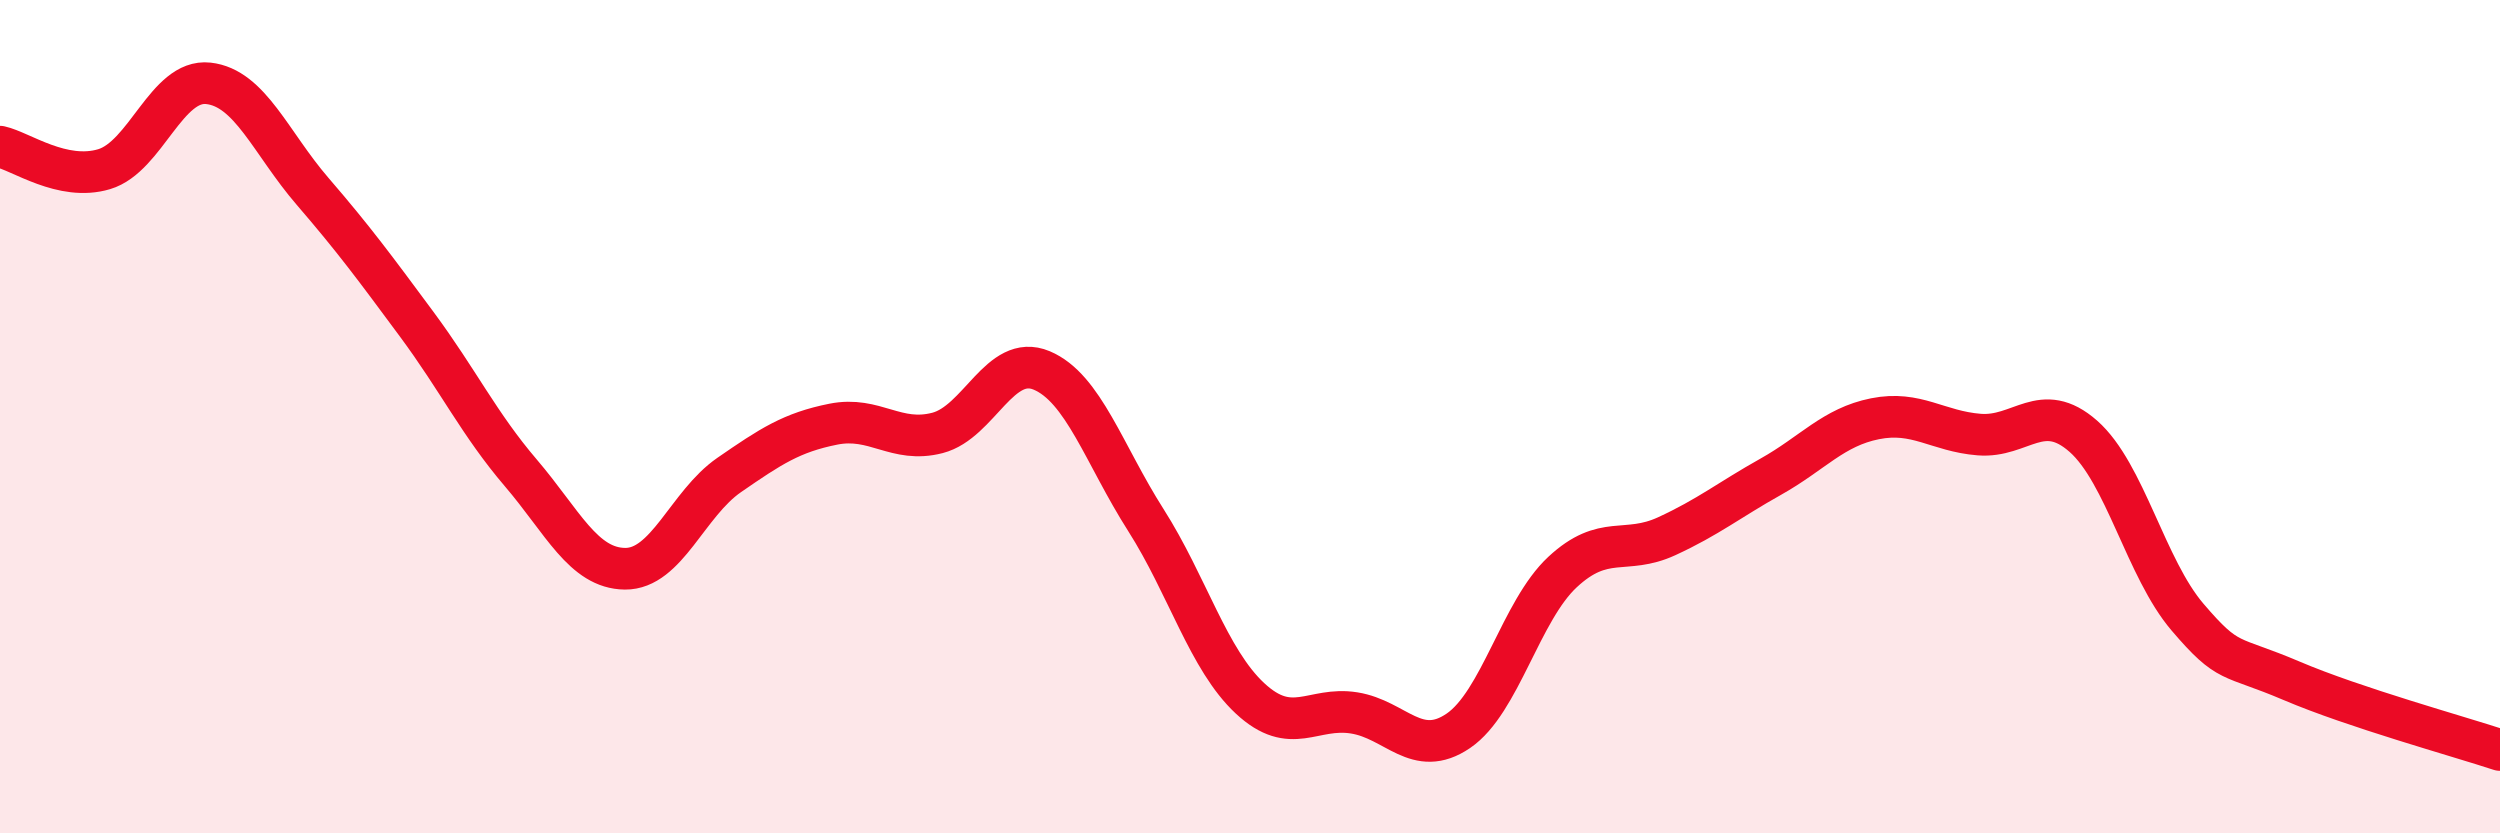
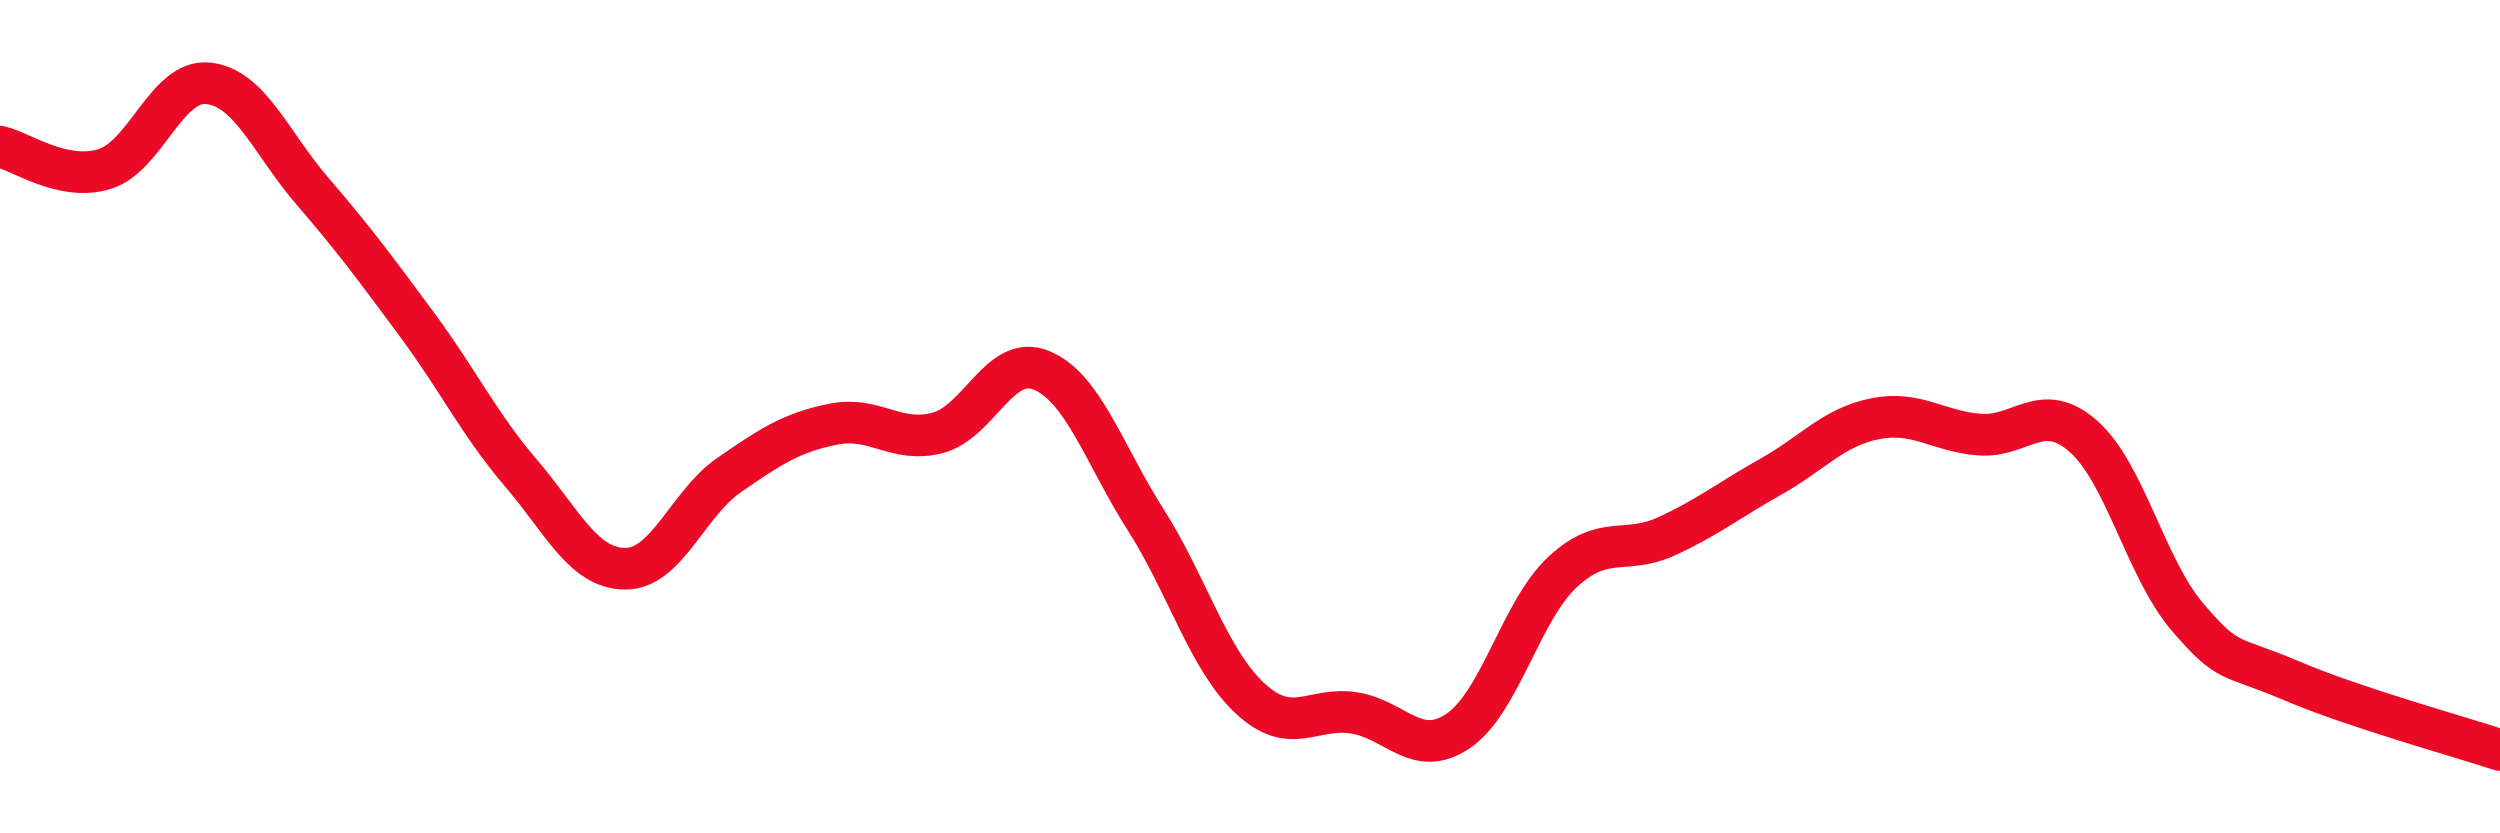
<svg xmlns="http://www.w3.org/2000/svg" width="60" height="20" viewBox="0 0 60 20">
-   <path d="M 0,3.52 C 0.5,3.63 1.5,4.36 2.5,4.06 C 3.5,3.76 4,1.89 5,2 C 6,2.11 6.5,3.43 7.5,4.59 C 8.5,5.75 9,6.43 10,7.78 C 11,9.13 11.5,10.18 12.5,11.35 C 13.5,12.52 14,13.64 15,13.65 C 16,13.66 16.5,12.09 17.5,11.4 C 18.5,10.71 19,10.38 20,10.18 C 21,9.98 21.5,10.65 22.5,10.39 C 23.5,10.13 24,8.47 25,8.89 C 26,9.31 26.5,10.91 27.5,12.48 C 28.5,14.05 29,15.83 30,16.76 C 31,17.69 31.5,16.95 32.5,17.11 C 33.5,17.27 34,18.22 35,17.54 C 36,16.86 36.5,14.66 37.5,13.73 C 38.5,12.8 39,13.33 40,12.87 C 41,12.41 41.5,12 42.5,11.44 C 43.5,10.88 44,10.25 45,10.05 C 46,9.85 46.5,10.35 47.5,10.43 C 48.5,10.51 49,9.59 50,10.47 C 51,11.35 51.5,13.64 52.5,14.81 C 53.5,15.98 53.5,15.7 55,16.34 C 56.5,16.98 59,17.67 60,18L60 20L0 20Z" fill="#EB0A25" opacity="0.1" stroke-linecap="round" stroke-linejoin="round" />
  <path d="M 0,3.52 C 0.5,3.63 1.5,4.36 2.5,4.06 C 3.5,3.76 4,1.89 5,2 C 6,2.11 6.5,3.43 7.5,4.59 C 8.5,5.75 9,6.43 10,7.78 C 11,9.13 11.5,10.18 12.5,11.35 C 13.5,12.52 14,13.64 15,13.65 C 16,13.66 16.5,12.09 17.5,11.4 C 18.5,10.71 19,10.38 20,10.18 C 21,9.98 21.5,10.65 22.5,10.39 C 23.5,10.13 24,8.47 25,8.89 C 26,9.31 26.5,10.91 27.5,12.48 C 28.5,14.05 29,15.83 30,16.76 C 31,17.69 31.5,16.95 32.5,17.11 C 33.5,17.27 34,18.22 35,17.54 C 36,16.86 36.5,14.66 37.5,13.73 C 38.5,12.8 39,13.33 40,12.87 C 41,12.41 41.5,12 42.5,11.44 C 43.5,10.88 44,10.25 45,10.05 C 46,9.85 46.5,10.35 47.5,10.43 C 48.5,10.51 49,9.59 50,10.47 C 51,11.35 51.5,13.64 52.5,14.81 C 53.5,15.98 53.5,15.7 55,16.34 C 56.5,16.98 59,17.67 60,18" stroke="#EB0A25" stroke-width="1" fill="none" stroke-linecap="round" stroke-linejoin="round" />
</svg>